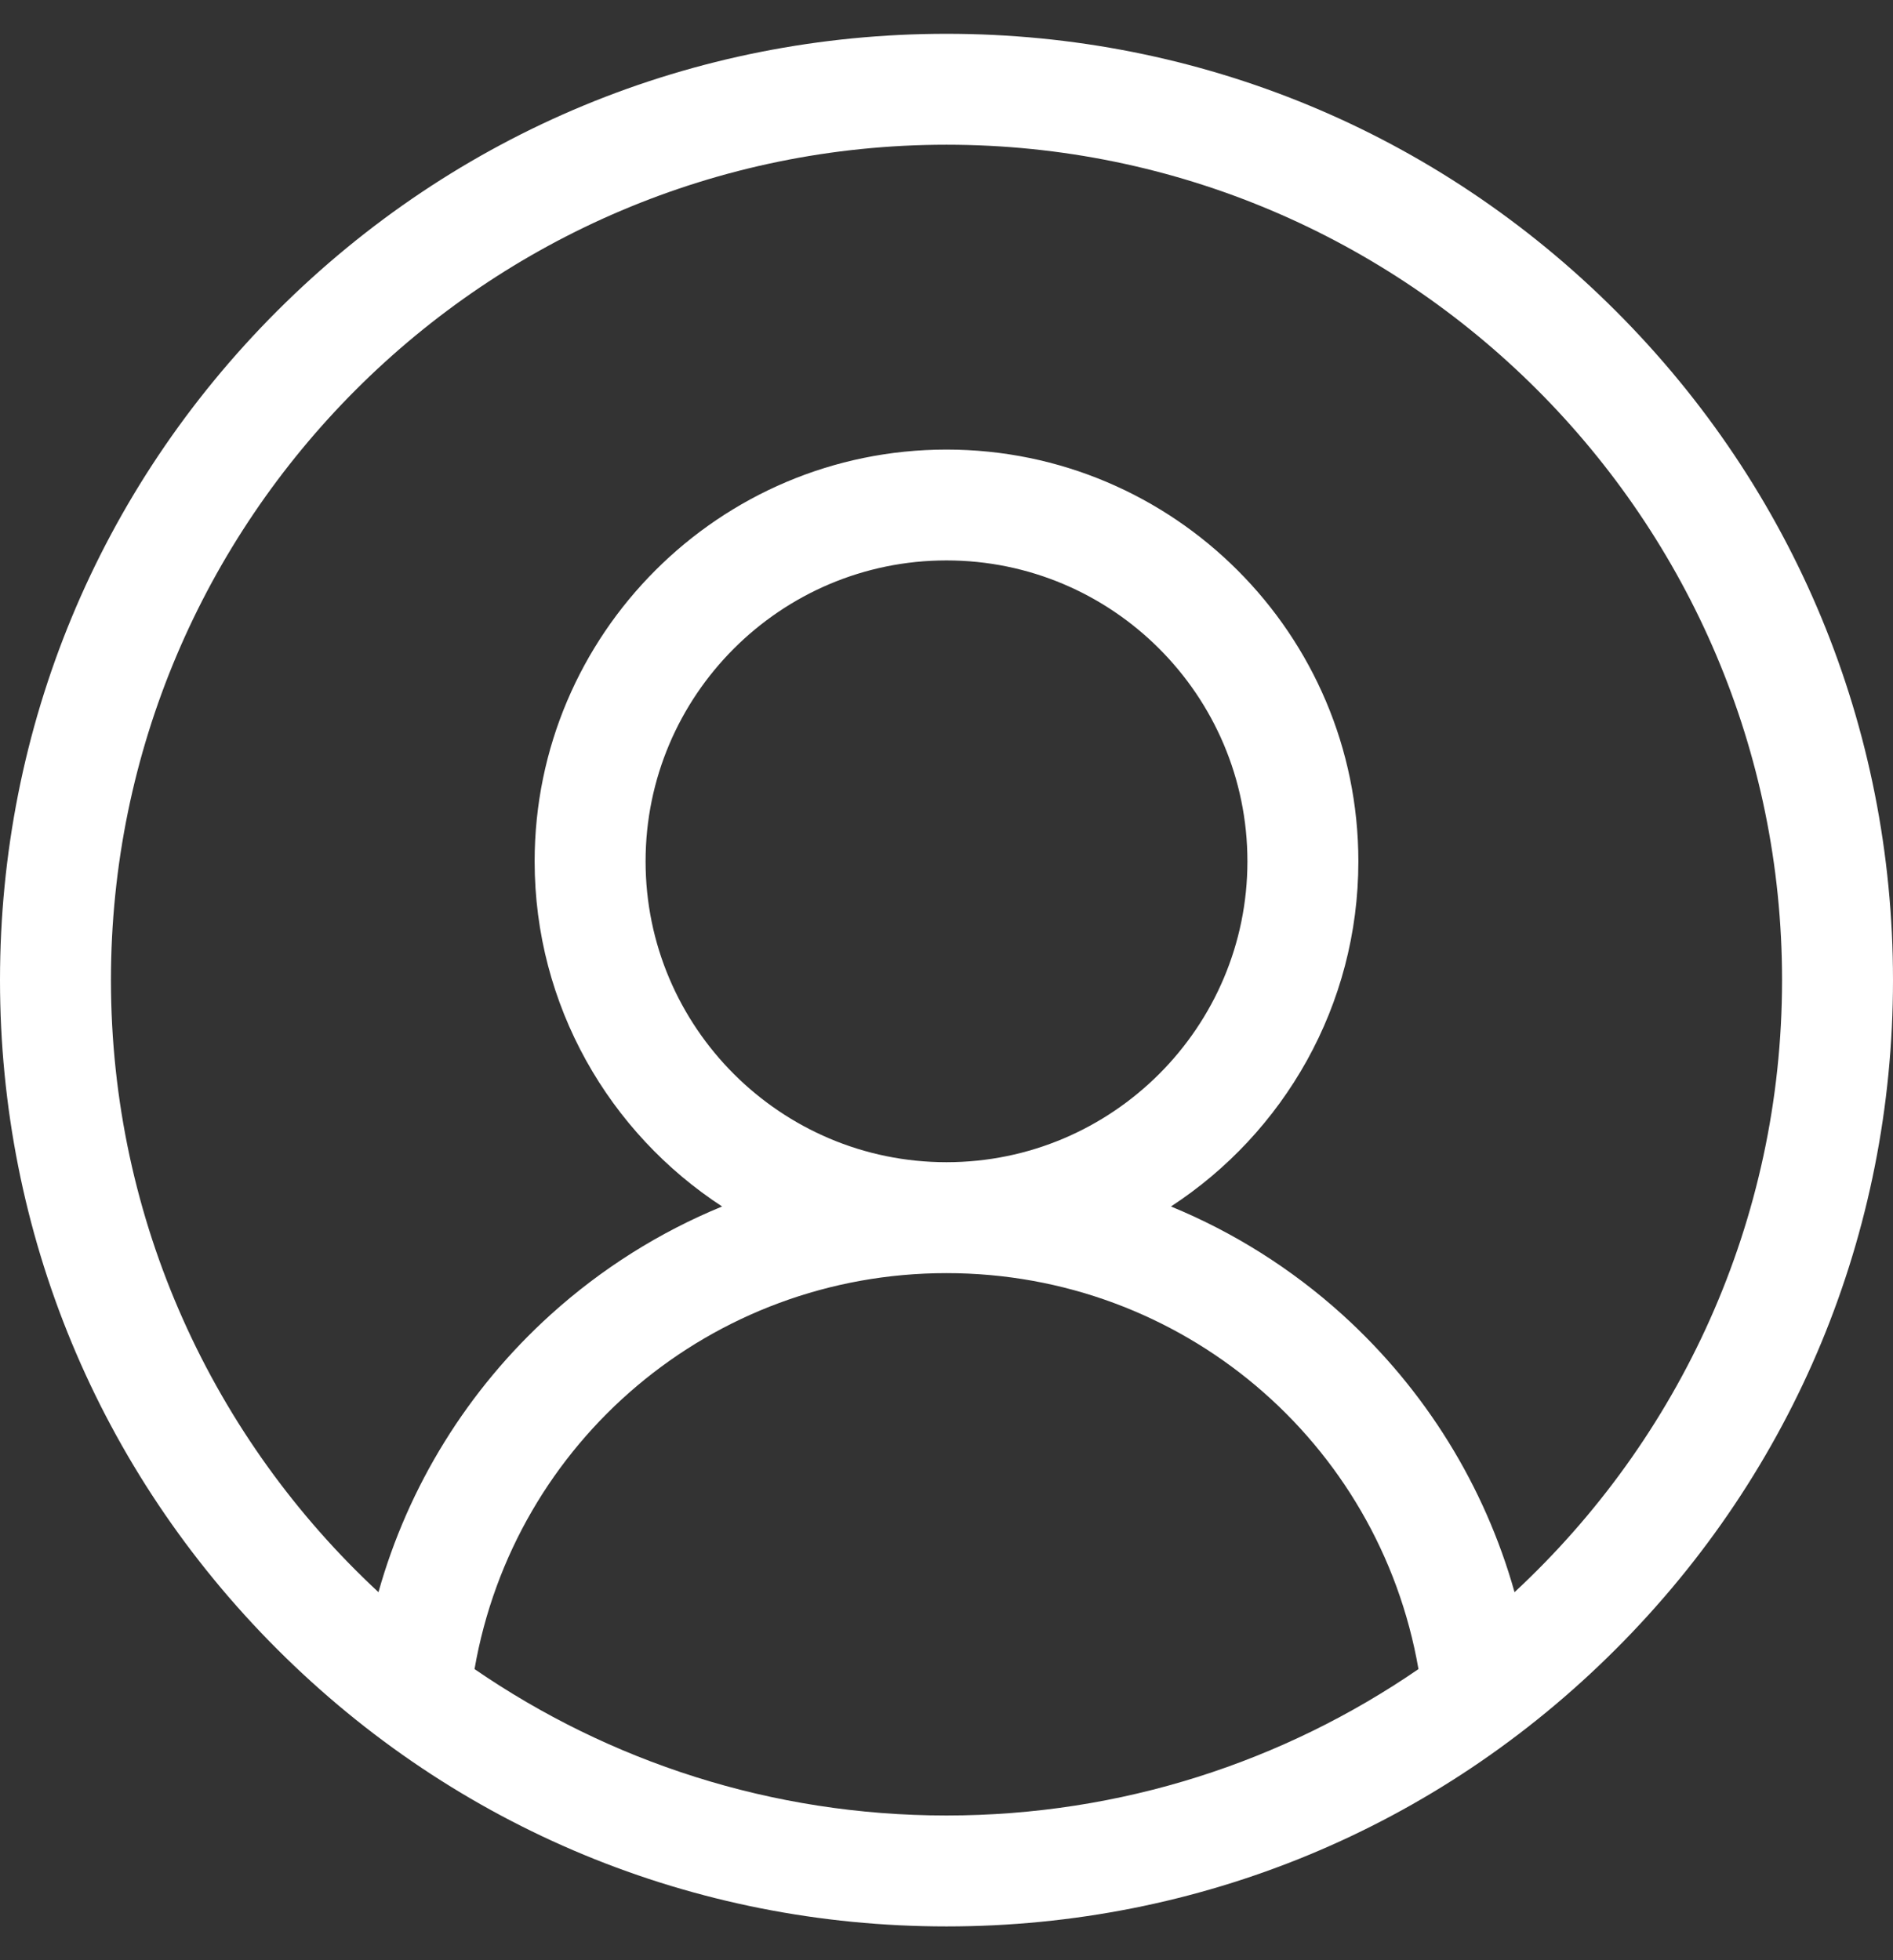
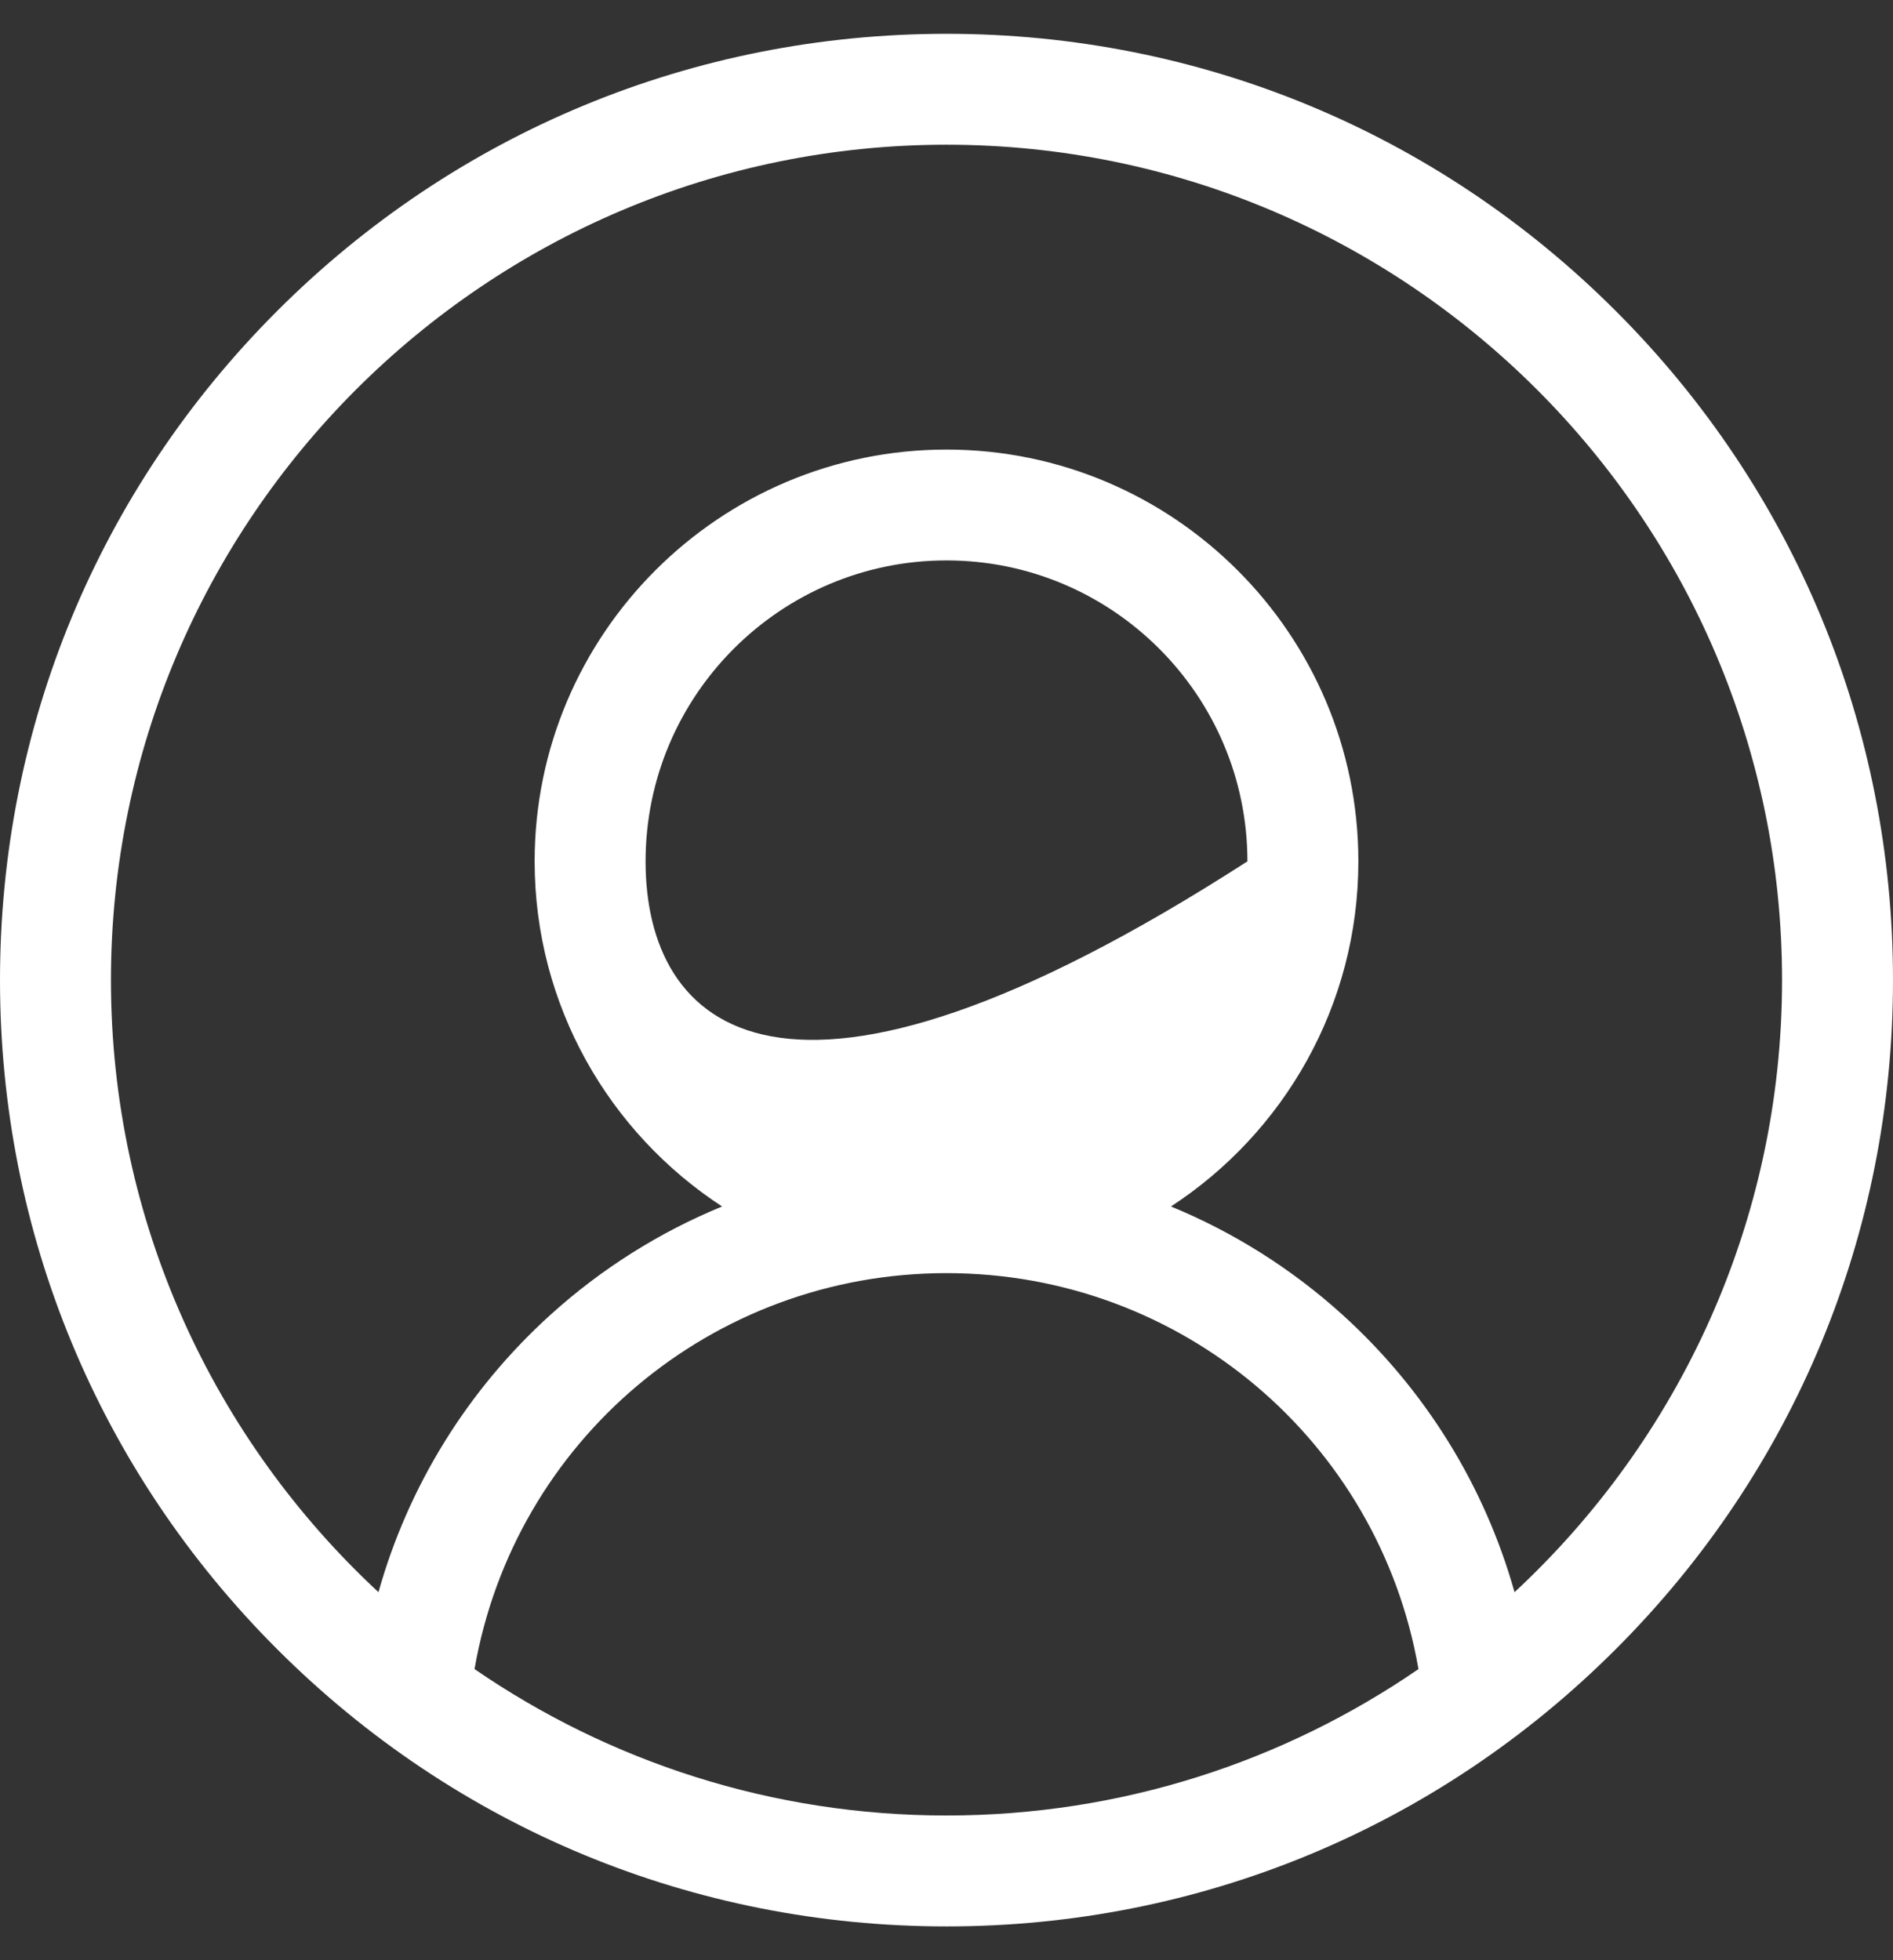
<svg xmlns="http://www.w3.org/2000/svg" width="28" height="29" viewBox="0 0 28 29" fill="none">
  <rect x="0" y="0" width="28" height="29" fill="#333333" stroke="none" />
-   <path d="M23.899 4.6C21.255 1.956 17.739 0.5 14 0.5C10.26 0.5 6.745 1.956 4.1 4.6C1.456 7.245 0 10.76 0 14.5C0 18.239 1.456 21.755 4.1 24.399C6.745 27.044 10.26 28.5 14 28.5C17.739 28.5 21.255 27.044 23.899 24.399C26.544 21.755 28 18.239 28 14.5C28 10.76 26.544 7.245 23.899 4.6ZM7.019 24.693C7.604 21.322 10.526 18.835 14 18.835C17.475 18.835 20.396 21.322 20.981 24.693C18.994 26.059 16.589 26.859 14 26.859C11.411 26.859 9.006 26.059 7.019 24.693ZM9.549 12.743C9.549 10.288 11.546 8.291 14 8.291C16.454 8.291 18.451 10.288 18.451 12.743C18.451 15.197 16.454 17.194 14 17.194C11.546 17.194 9.549 15.197 9.549 12.743ZM22.402 23.555C21.961 21.986 21.084 20.562 19.855 19.449C19.101 18.767 18.242 18.228 17.32 17.849C18.988 16.761 20.092 14.878 20.092 12.743C20.092 9.384 17.359 6.651 14 6.651C10.641 6.651 7.908 9.384 7.908 12.743C7.908 14.878 9.013 16.761 10.681 17.849C9.758 18.228 8.899 18.767 8.145 19.449C6.916 20.561 6.039 21.985 5.598 23.555C3.165 21.296 1.641 18.073 1.641 14.5C1.641 7.685 7.185 2.141 14 2.141C20.815 2.141 26.359 7.685 26.359 14.5C26.359 18.073 24.834 21.296 22.402 23.555Z" fill="white" />
+   <path d="M23.899 4.6C21.255 1.956 17.739 0.5 14 0.5C10.26 0.5 6.745 1.956 4.1 4.6C1.456 7.245 0 10.76 0 14.5C0 18.239 1.456 21.755 4.1 24.399C6.745 27.044 10.26 28.5 14 28.5C17.739 28.5 21.255 27.044 23.899 24.399C26.544 21.755 28 18.239 28 14.5C28 10.76 26.544 7.245 23.899 4.6ZM7.019 24.693C7.604 21.322 10.526 18.835 14 18.835C17.475 18.835 20.396 21.322 20.981 24.693C18.994 26.059 16.589 26.859 14 26.859C11.411 26.859 9.006 26.059 7.019 24.693ZM9.549 12.743C9.549 10.288 11.546 8.291 14 8.291C16.454 8.291 18.451 10.288 18.451 12.743C11.546 17.194 9.549 15.197 9.549 12.743ZM22.402 23.555C21.961 21.986 21.084 20.562 19.855 19.449C19.101 18.767 18.242 18.228 17.32 17.849C18.988 16.761 20.092 14.878 20.092 12.743C20.092 9.384 17.359 6.651 14 6.651C10.641 6.651 7.908 9.384 7.908 12.743C7.908 14.878 9.013 16.761 10.681 17.849C9.758 18.228 8.899 18.767 8.145 19.449C6.916 20.561 6.039 21.985 5.598 23.555C3.165 21.296 1.641 18.073 1.641 14.5C1.641 7.685 7.185 2.141 14 2.141C20.815 2.141 26.359 7.685 26.359 14.5C26.359 18.073 24.834 21.296 22.402 23.555Z" fill="white" />
</svg>